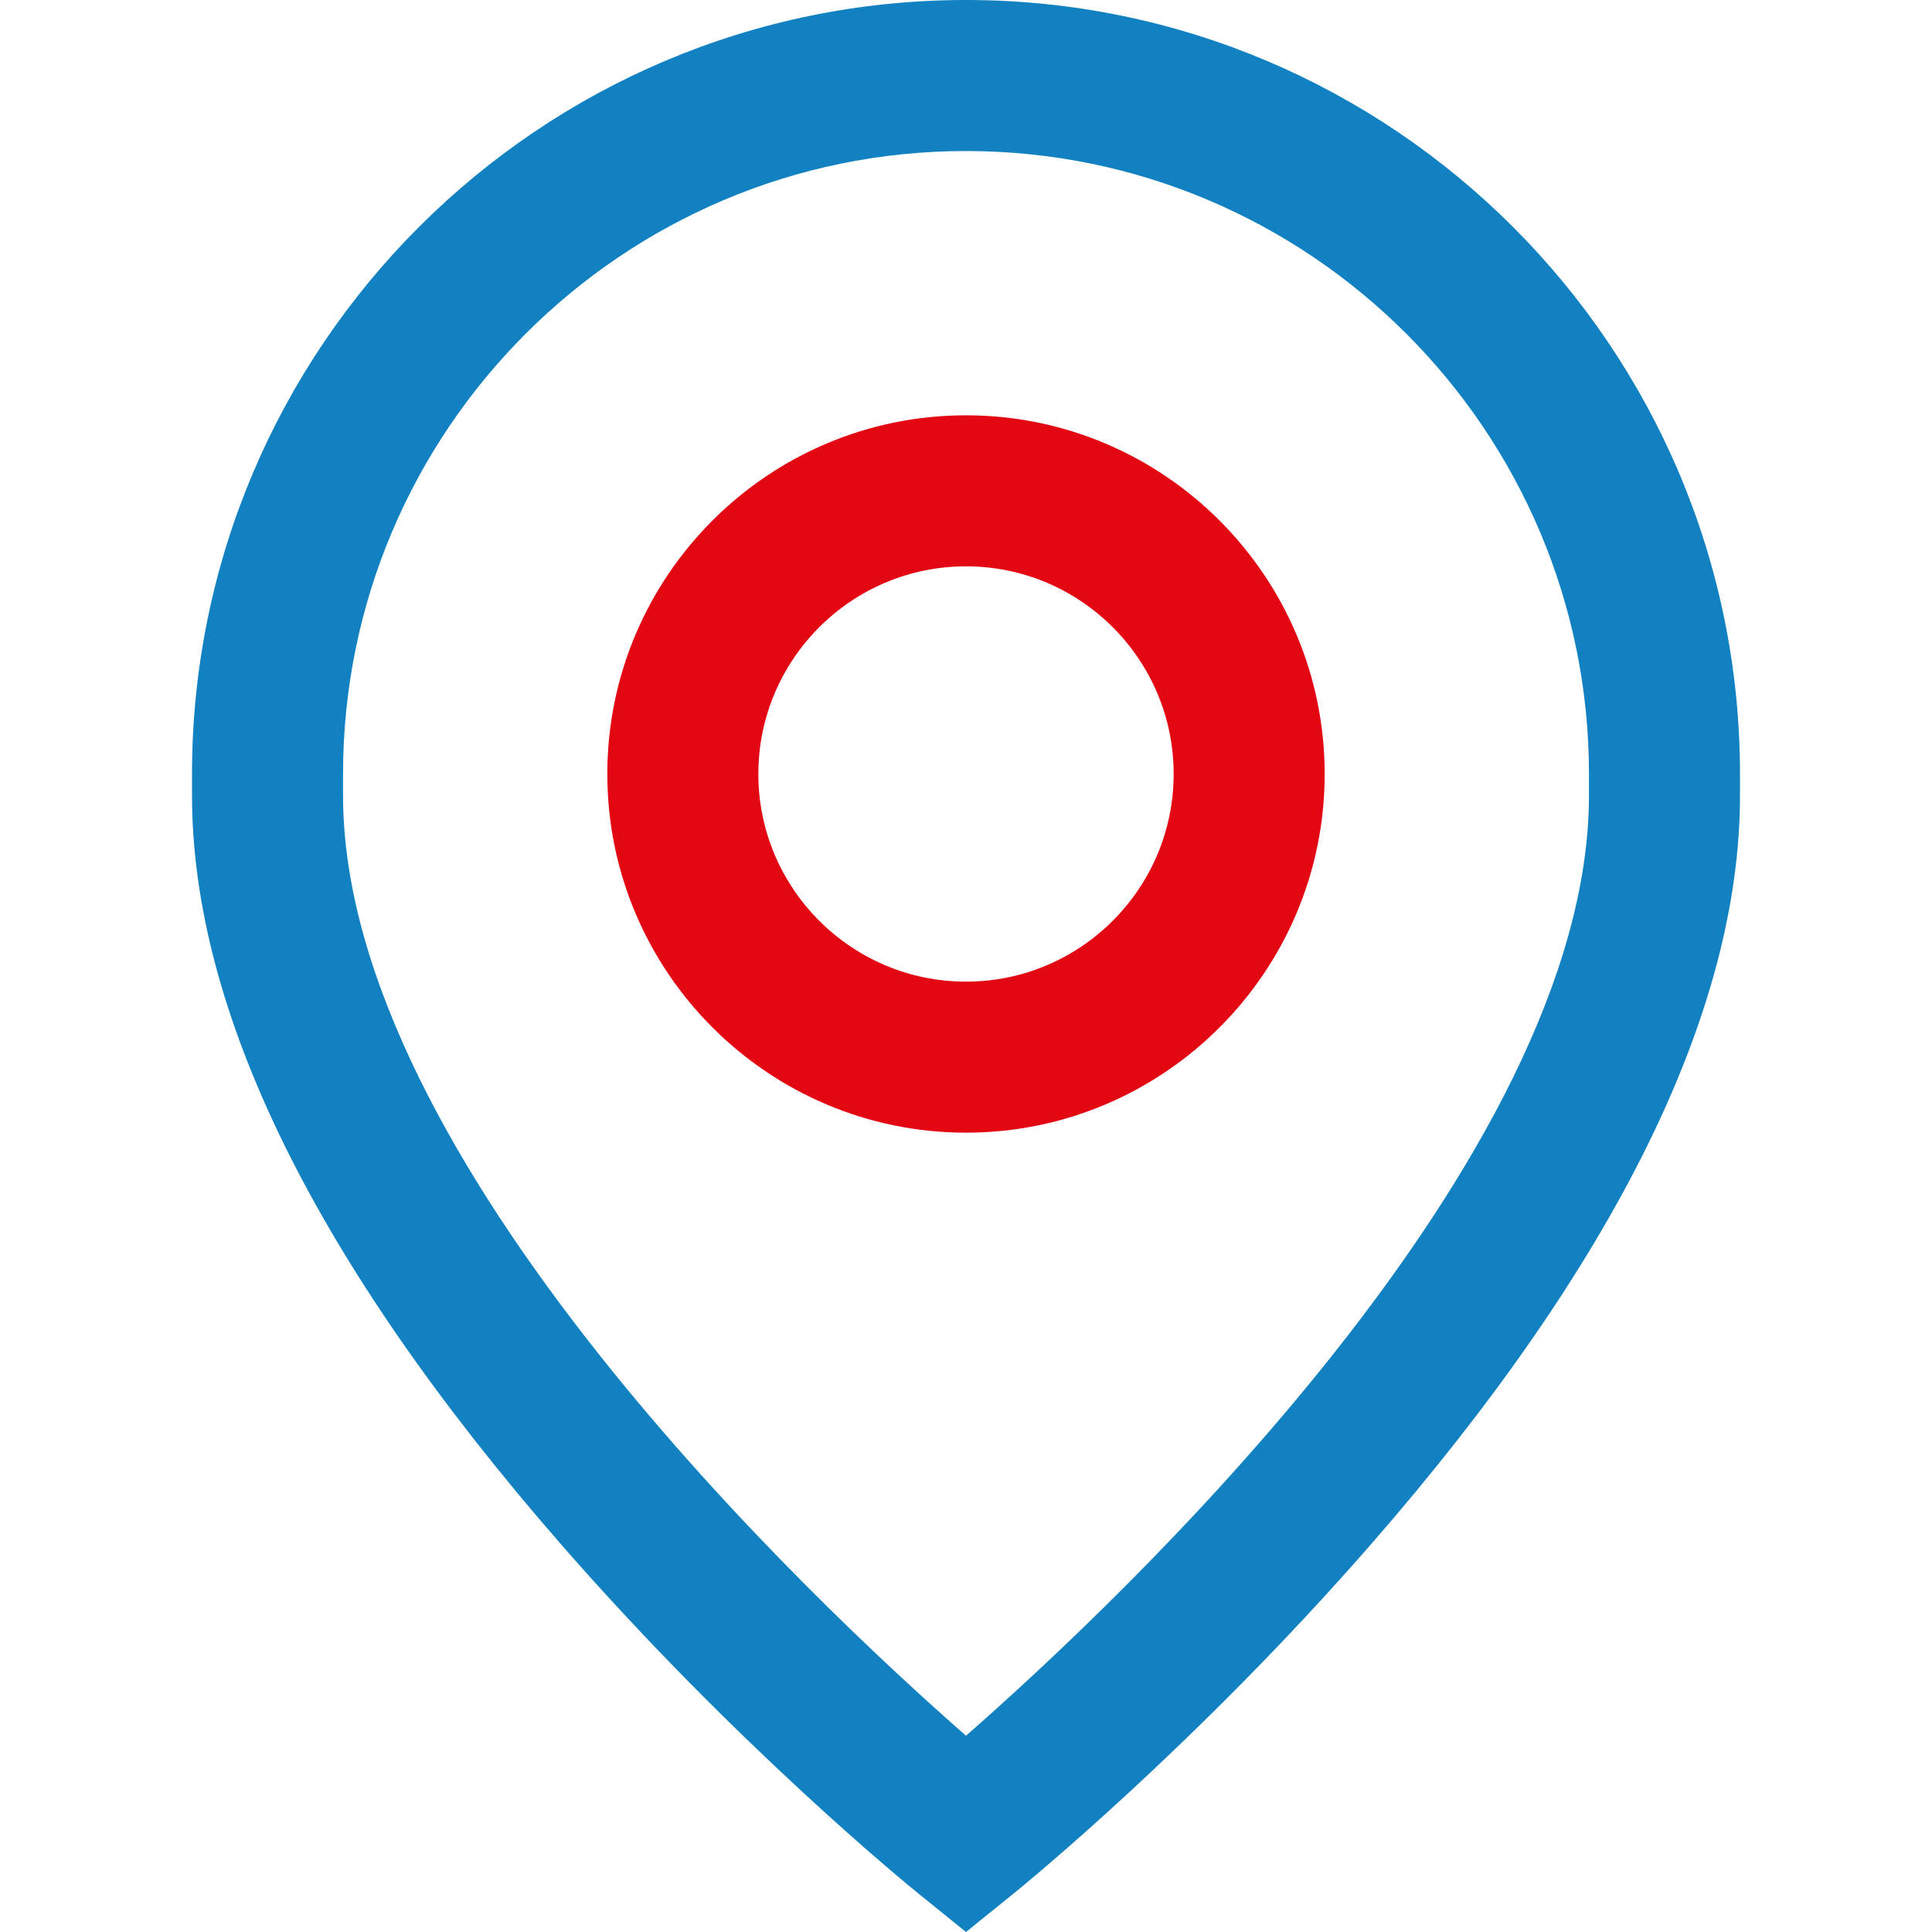
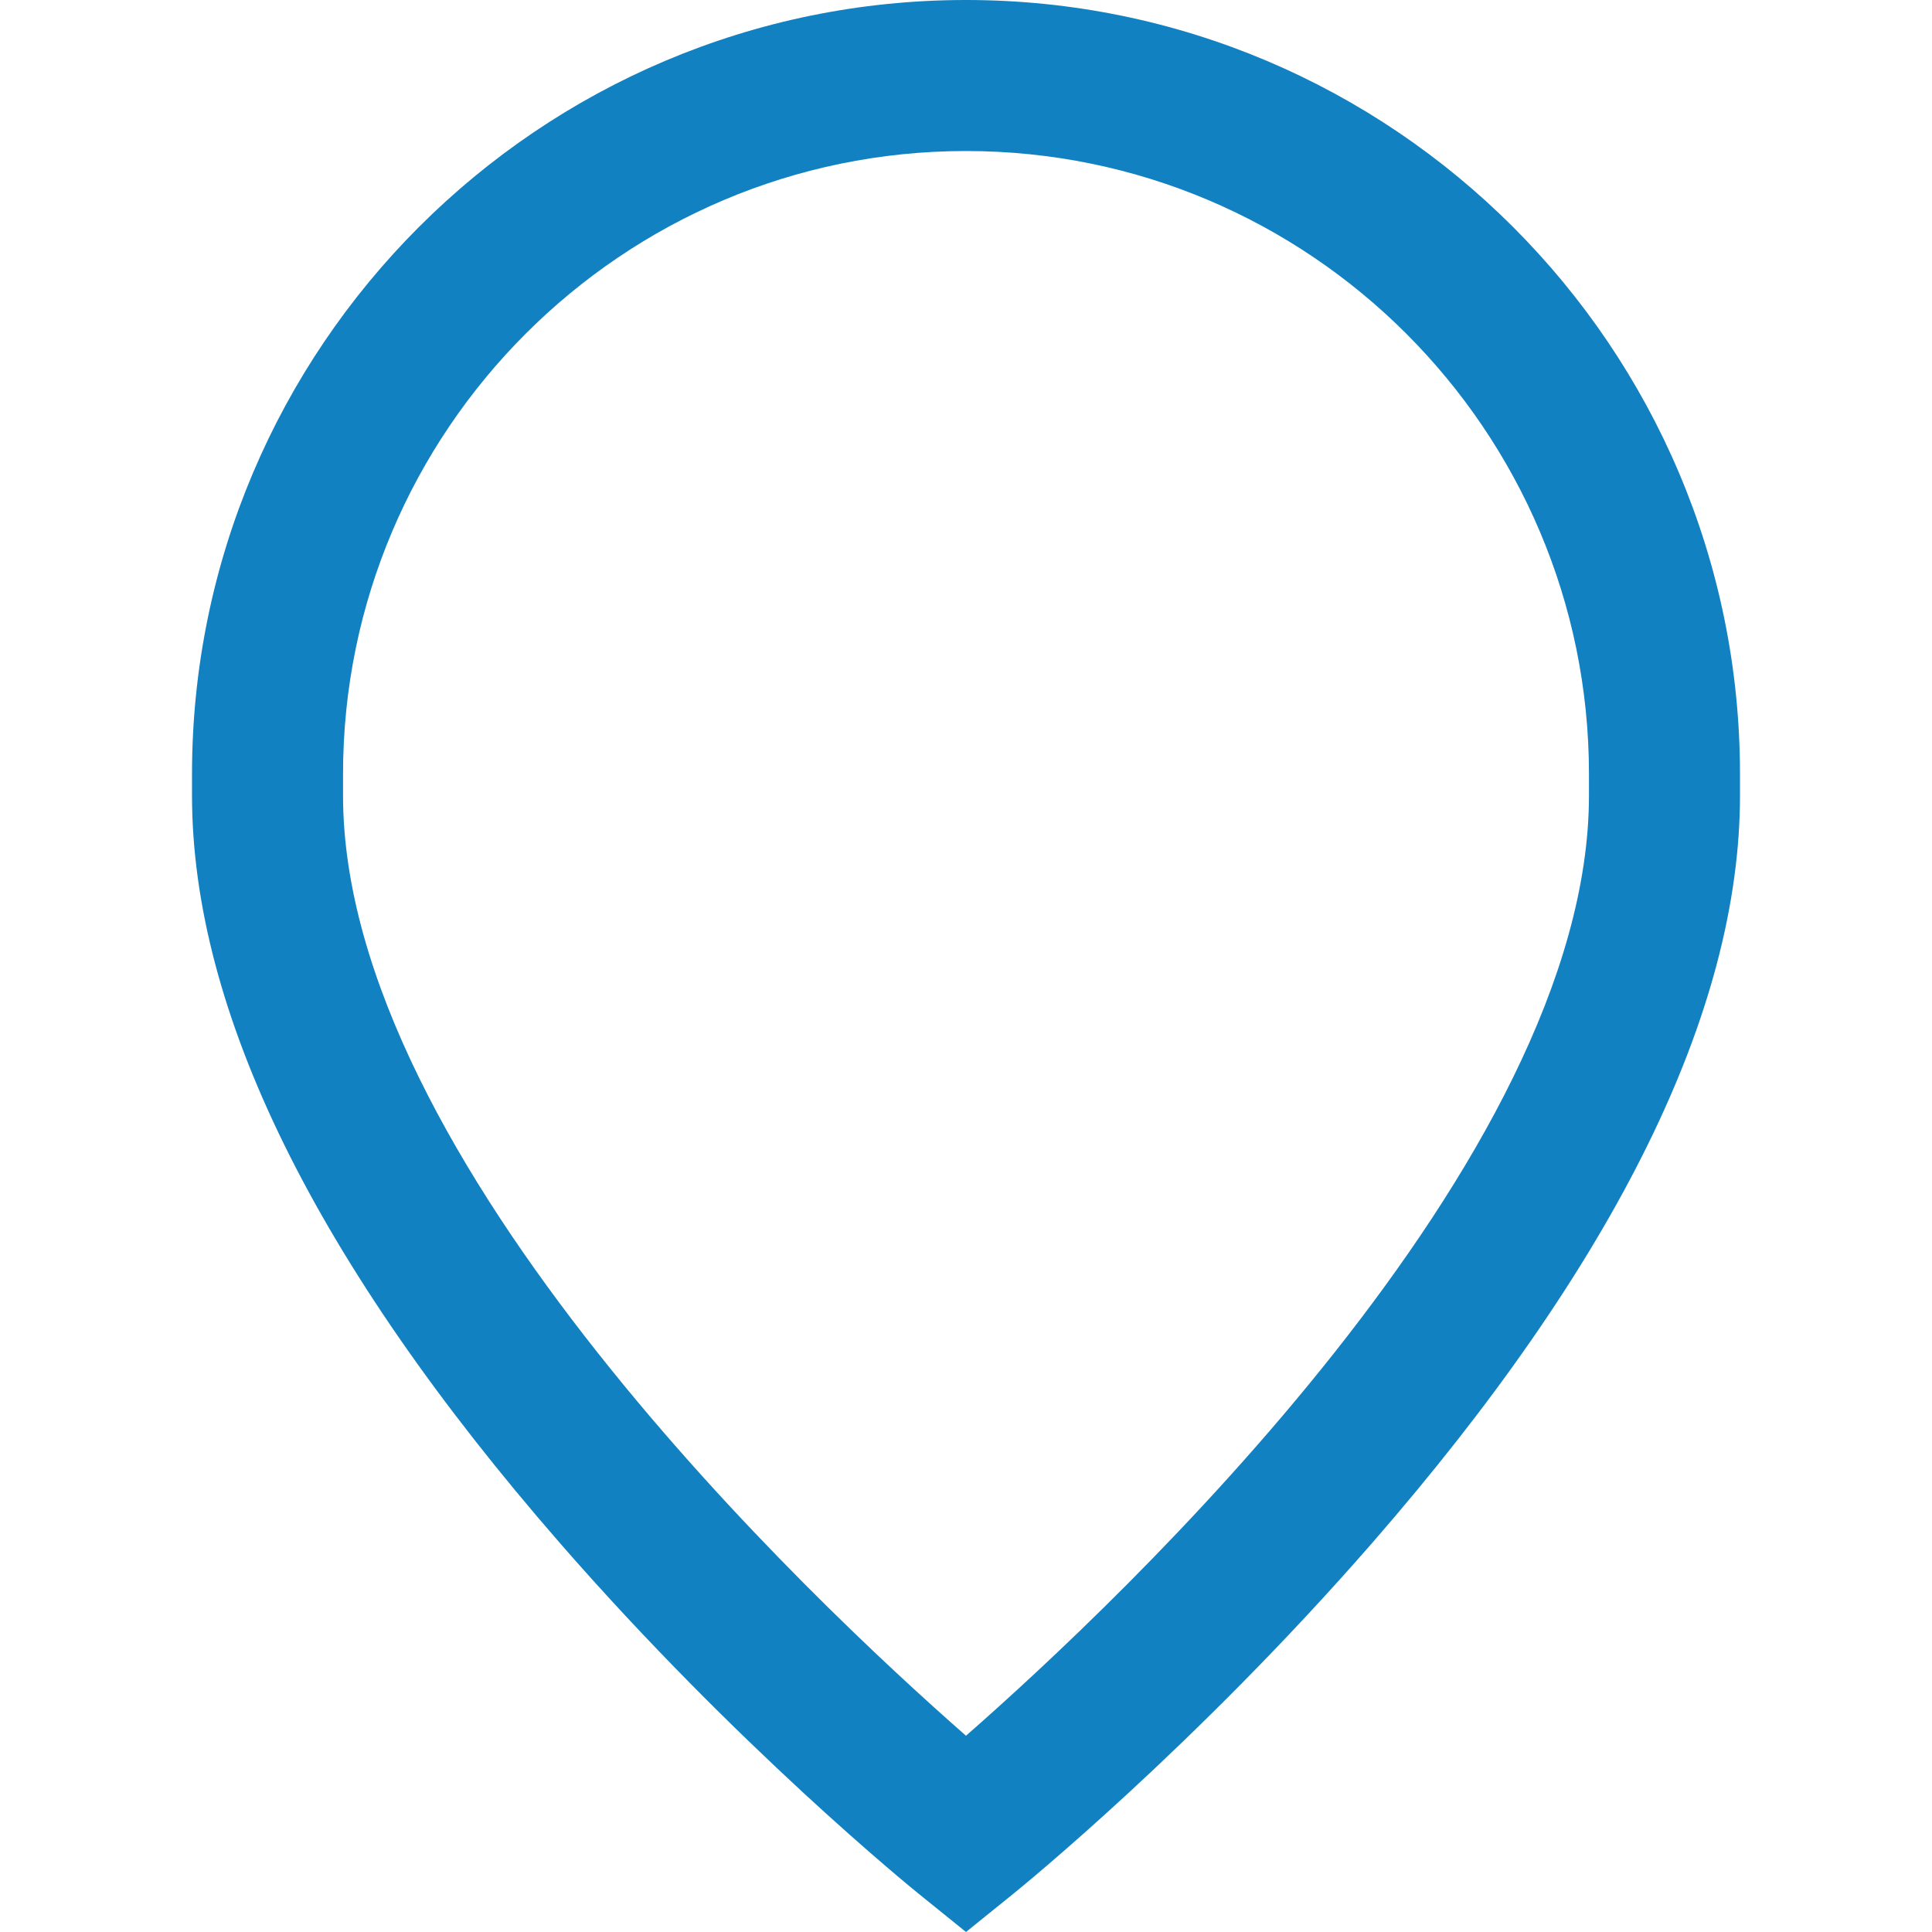
<svg xmlns="http://www.w3.org/2000/svg" width="512" height="512" viewBox="0 0 512 512" fill="none">
-   <path d="M256 110.062C203.588 110.062 160.947 152.703 160.947 205.115C160.947 257.527 203.588 300.168 256 300.168C308.412 300.168 351.053 257.527 351.053 205.115C351.053 152.703 308.413 110.062 256 110.062ZM256 260.146C225.656 260.146 200.969 235.459 200.969 205.115C200.969 174.771 225.656 150.084 256 150.084C286.344 150.084 311.031 174.771 311.031 205.115C311.031 235.459 286.344 260.146 256 260.146Z" fill="#E30613" />
  <path d="M256 0C142.899 0 50.885 92.015 50.885 205.115V210.785C50.885 267.985 83.679 334.641 148.359 408.898C195.247 462.73 241.48 500.266 243.424 501.838L256 512L268.576 501.839C270.521 500.267 316.754 462.731 363.641 408.899C428.32 334.641 461.115 267.986 461.115 210.786V205.116C461.115 92.015 369.101 0 256 0ZM421.093 210.786C421.093 307.451 296.542 424.466 256 459.988C215.447 424.455 90.907 307.444 90.907 210.786V205.116C90.907 114.084 164.968 40.023 256 40.023C347.032 40.023 421.093 114.084 421.093 205.116V210.786Z" fill="#1281C2" />
</svg>